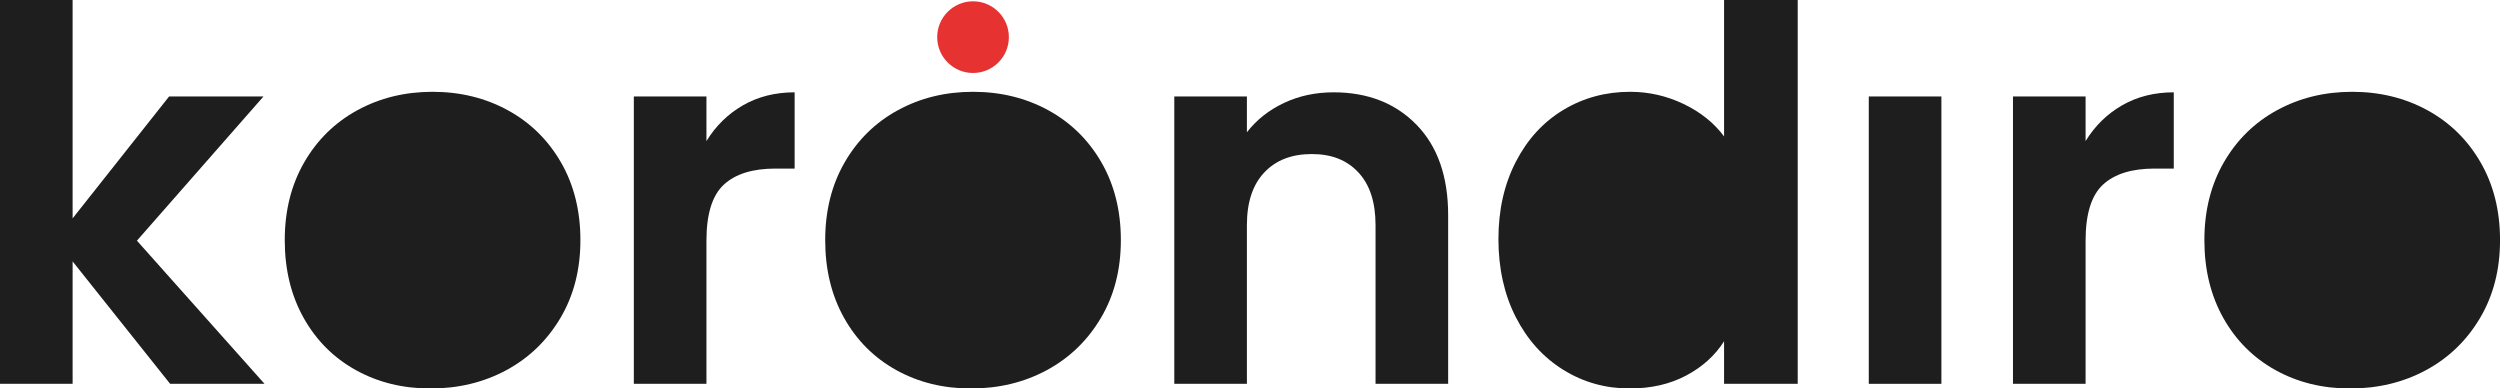
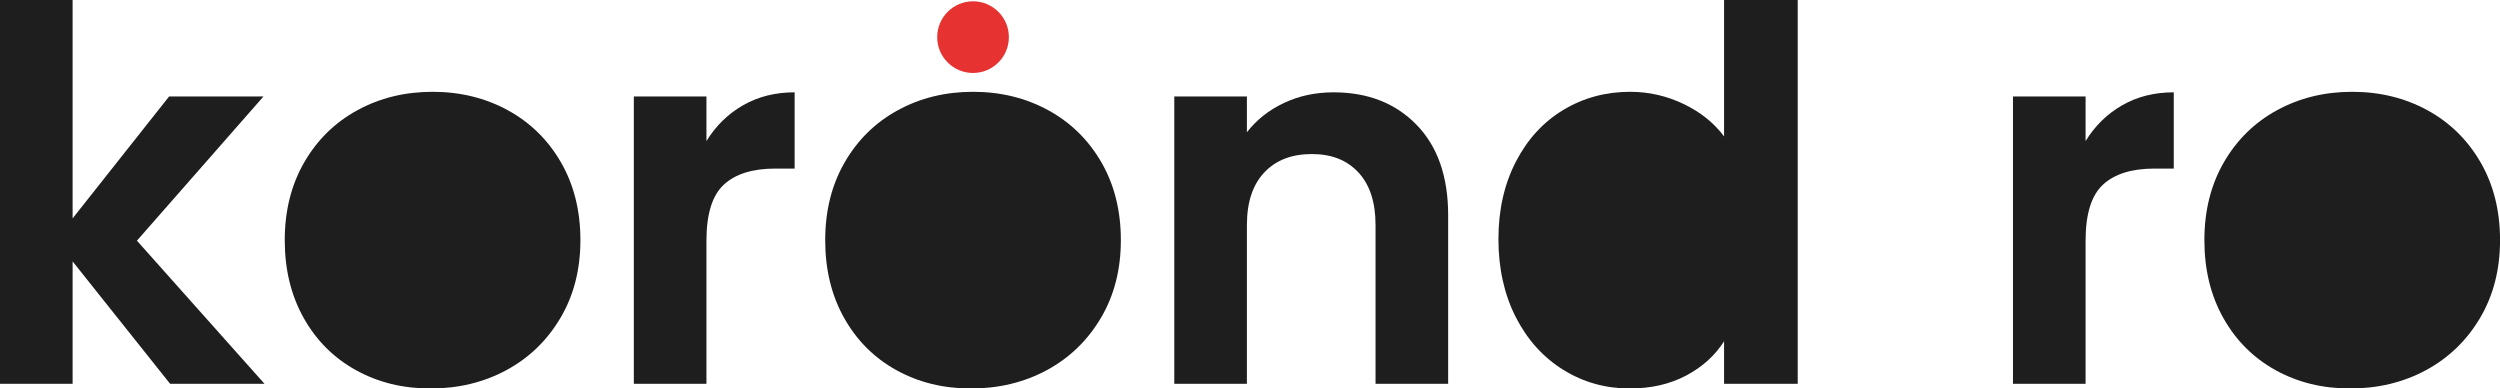
<svg xmlns="http://www.w3.org/2000/svg" id="Capa_2" data-name="Capa 2" viewBox="0 0 1608.55 249.96">
  <defs>
    <style>      .cls-1 {        fill: #1e1e1e;      }      .cls-2 {        fill: #e63331;      }    </style>
  </defs>
  <g id="Capa_1-2" data-name="Capa 1">
    <g>
      <circle class="cls-2" cx="626.07" cy="23.9" r="23.06" />
      <polygon class="cls-1" points="169.53 62.07 108.8 62.07 46.72 140.5 46.72 0 0 0 0 246.96 46.72 246.96 46.72 168.2 109.46 246.96 170.2 246.96 88.1 154.85 169.53 62.07" />
      <path class="cls-1" d="M360.93,104.46c-8.34-14.46-19.75-25.64-34.21-33.54-14.47-7.89-30.59-11.85-48.39-11.85s-33.93,3.95-48.39,11.85c-14.47,7.9-25.86,19.08-34.21,33.54-8.34,14.47-12.52,31.15-12.52,50.06s4.06,35.6,12.18,50.06c8.12,14.47,19.3,25.65,33.54,33.54,14.24,7.9,30.25,11.85,48.06,11.85s34.32-3.95,48.89-11.85c14.57-7.89,26.14-19.07,34.71-33.54,8.56-14.46,12.85-31.14,12.85-50.06s-4.17-35.59-12.51-50.06Z" />
      <path class="cls-1" d="M454.54,90.77v-28.7h-46.72v184.89h46.72v-92.11c0-17.13,3.72-29.14,11.18-36.04,7.45-6.89,18.52-10.35,33.21-10.35h12.35v-49.06c-12.46,0-23.53,2.78-33.21,8.34-9.68,5.56-17.52,13.24-23.53,23.03Z" />
      <path class="cls-1" d="M708.67,104.46c-8.34-14.46-19.75-25.64-34.21-33.54-14.47-7.89-30.59-11.85-48.39-11.85s-33.93,3.95-48.39,11.85c-14.47,7.9-25.86,19.08-34.21,33.54-8.34,14.47-12.52,31.15-12.52,50.06s4.06,35.6,12.18,50.06c8.12,14.47,19.3,25.65,33.54,33.54,14.24,7.9,30.25,11.85,48.06,11.85s34.32-3.95,48.89-11.85c14.57-7.89,26.14-19.07,34.71-33.54,8.56-14.46,12.85-31.14,12.85-50.06s-4.17-35.59-12.51-50.06Z" />
      <path class="cls-1" d="M858.01,59.4c-11.57,0-22.19,2.28-31.87,6.84-9.68,4.56-17.64,10.85-23.86,18.86v-23.03h-46.72v184.89h46.72v-102.12c0-14.68,3.72-25.97,11.18-33.87,7.45-7.9,17.63-11.85,30.54-11.85s22.7,3.95,30.04,11.85c7.34,7.9,11.01,19.19,11.01,33.87v102.12h46.72v-108.46c0-24.92-6.79-44.33-20.36-58.24-13.57-13.9-31.37-20.86-53.39-20.86Z" />
      <path class="cls-1" d="M1109.3,0v87.77c-6.46-8.68-15.13-15.63-26.03-20.86-10.9-5.22-22.36-7.84-34.38-7.84-15.8,0-30.15,3.89-43.05,11.68-12.91,7.79-23.09,18.91-30.54,33.37-7.46,14.47-11.18,31.04-11.18,49.73s3.72,35.66,11.18,50.23c7.45,14.57,17.63,25.86,30.54,33.87,12.9,8.01,27.14,12.01,42.72,12.01,13.79,0,25.92-2.78,36.38-8.34,10.46-5.56,18.57-12.9,24.36-22.03v27.36h47.39V0h-47.39Z" />
-       <rect class="cls-1" x="1202.41" y="62.07" width="46.72" height="184.89" />
      <path class="cls-1" d="M1341.91,90.77v-28.7h-46.72v184.89h46.72v-92.11c0-17.13,3.73-29.14,11.18-36.04,7.45-6.89,18.52-10.35,33.21-10.35h12.35v-49.06c-12.46,0-23.53,2.78-33.21,8.34-9.68,5.56-17.52,13.24-23.53,23.03Z" />
      <path class="cls-1" d="M1596.04,104.46c-8.34-14.46-19.74-25.64-34.2-33.54-14.47-7.89-30.59-11.85-48.39-11.85s-33.93,3.95-48.39,11.85c-14.46,7.9-25.86,19.08-34.2,33.54-8.35,14.47-12.52,31.15-12.52,50.06s4.06,35.6,12.18,50.06c8.12,14.47,19.3,25.65,33.54,33.54,14.23,7.9,30.25,11.85,48.06,11.85s34.32-3.95,48.89-11.85c14.57-7.89,26.14-19.07,34.71-33.54,8.56-14.46,12.85-31.14,12.85-50.06s-4.17-35.59-12.52-50.06Z" />
    </g>
  </g>
</svg>